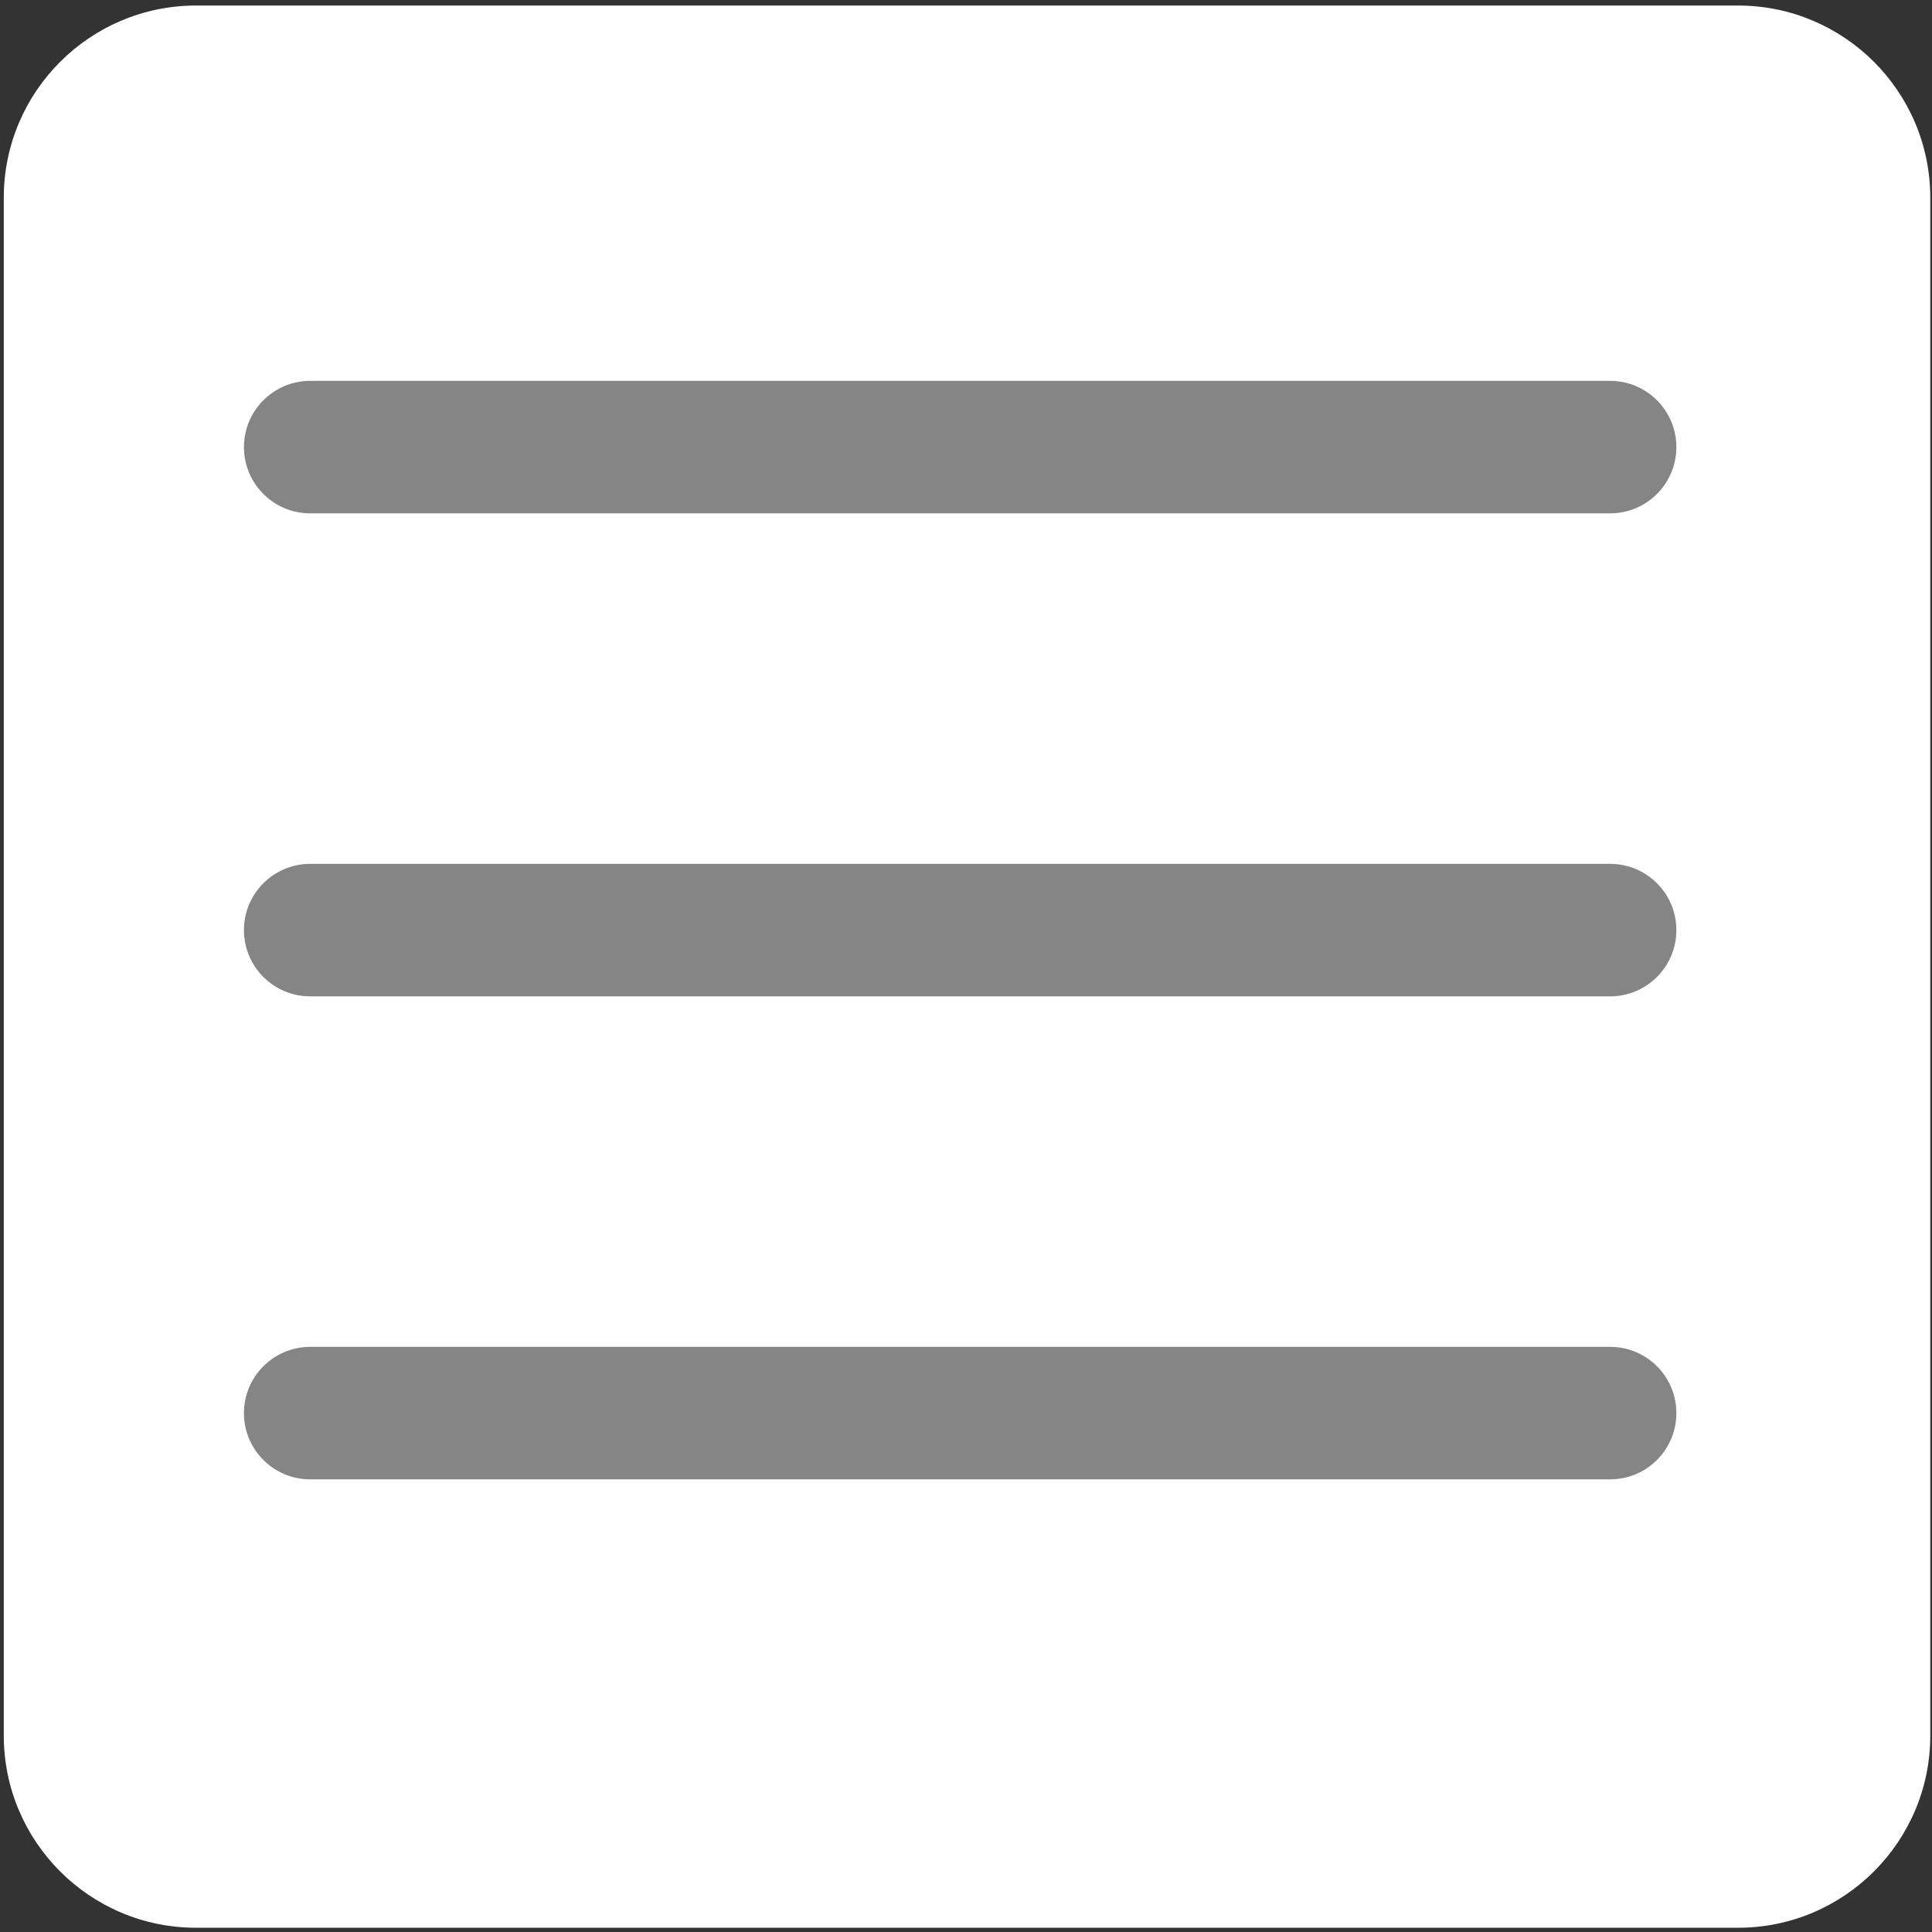
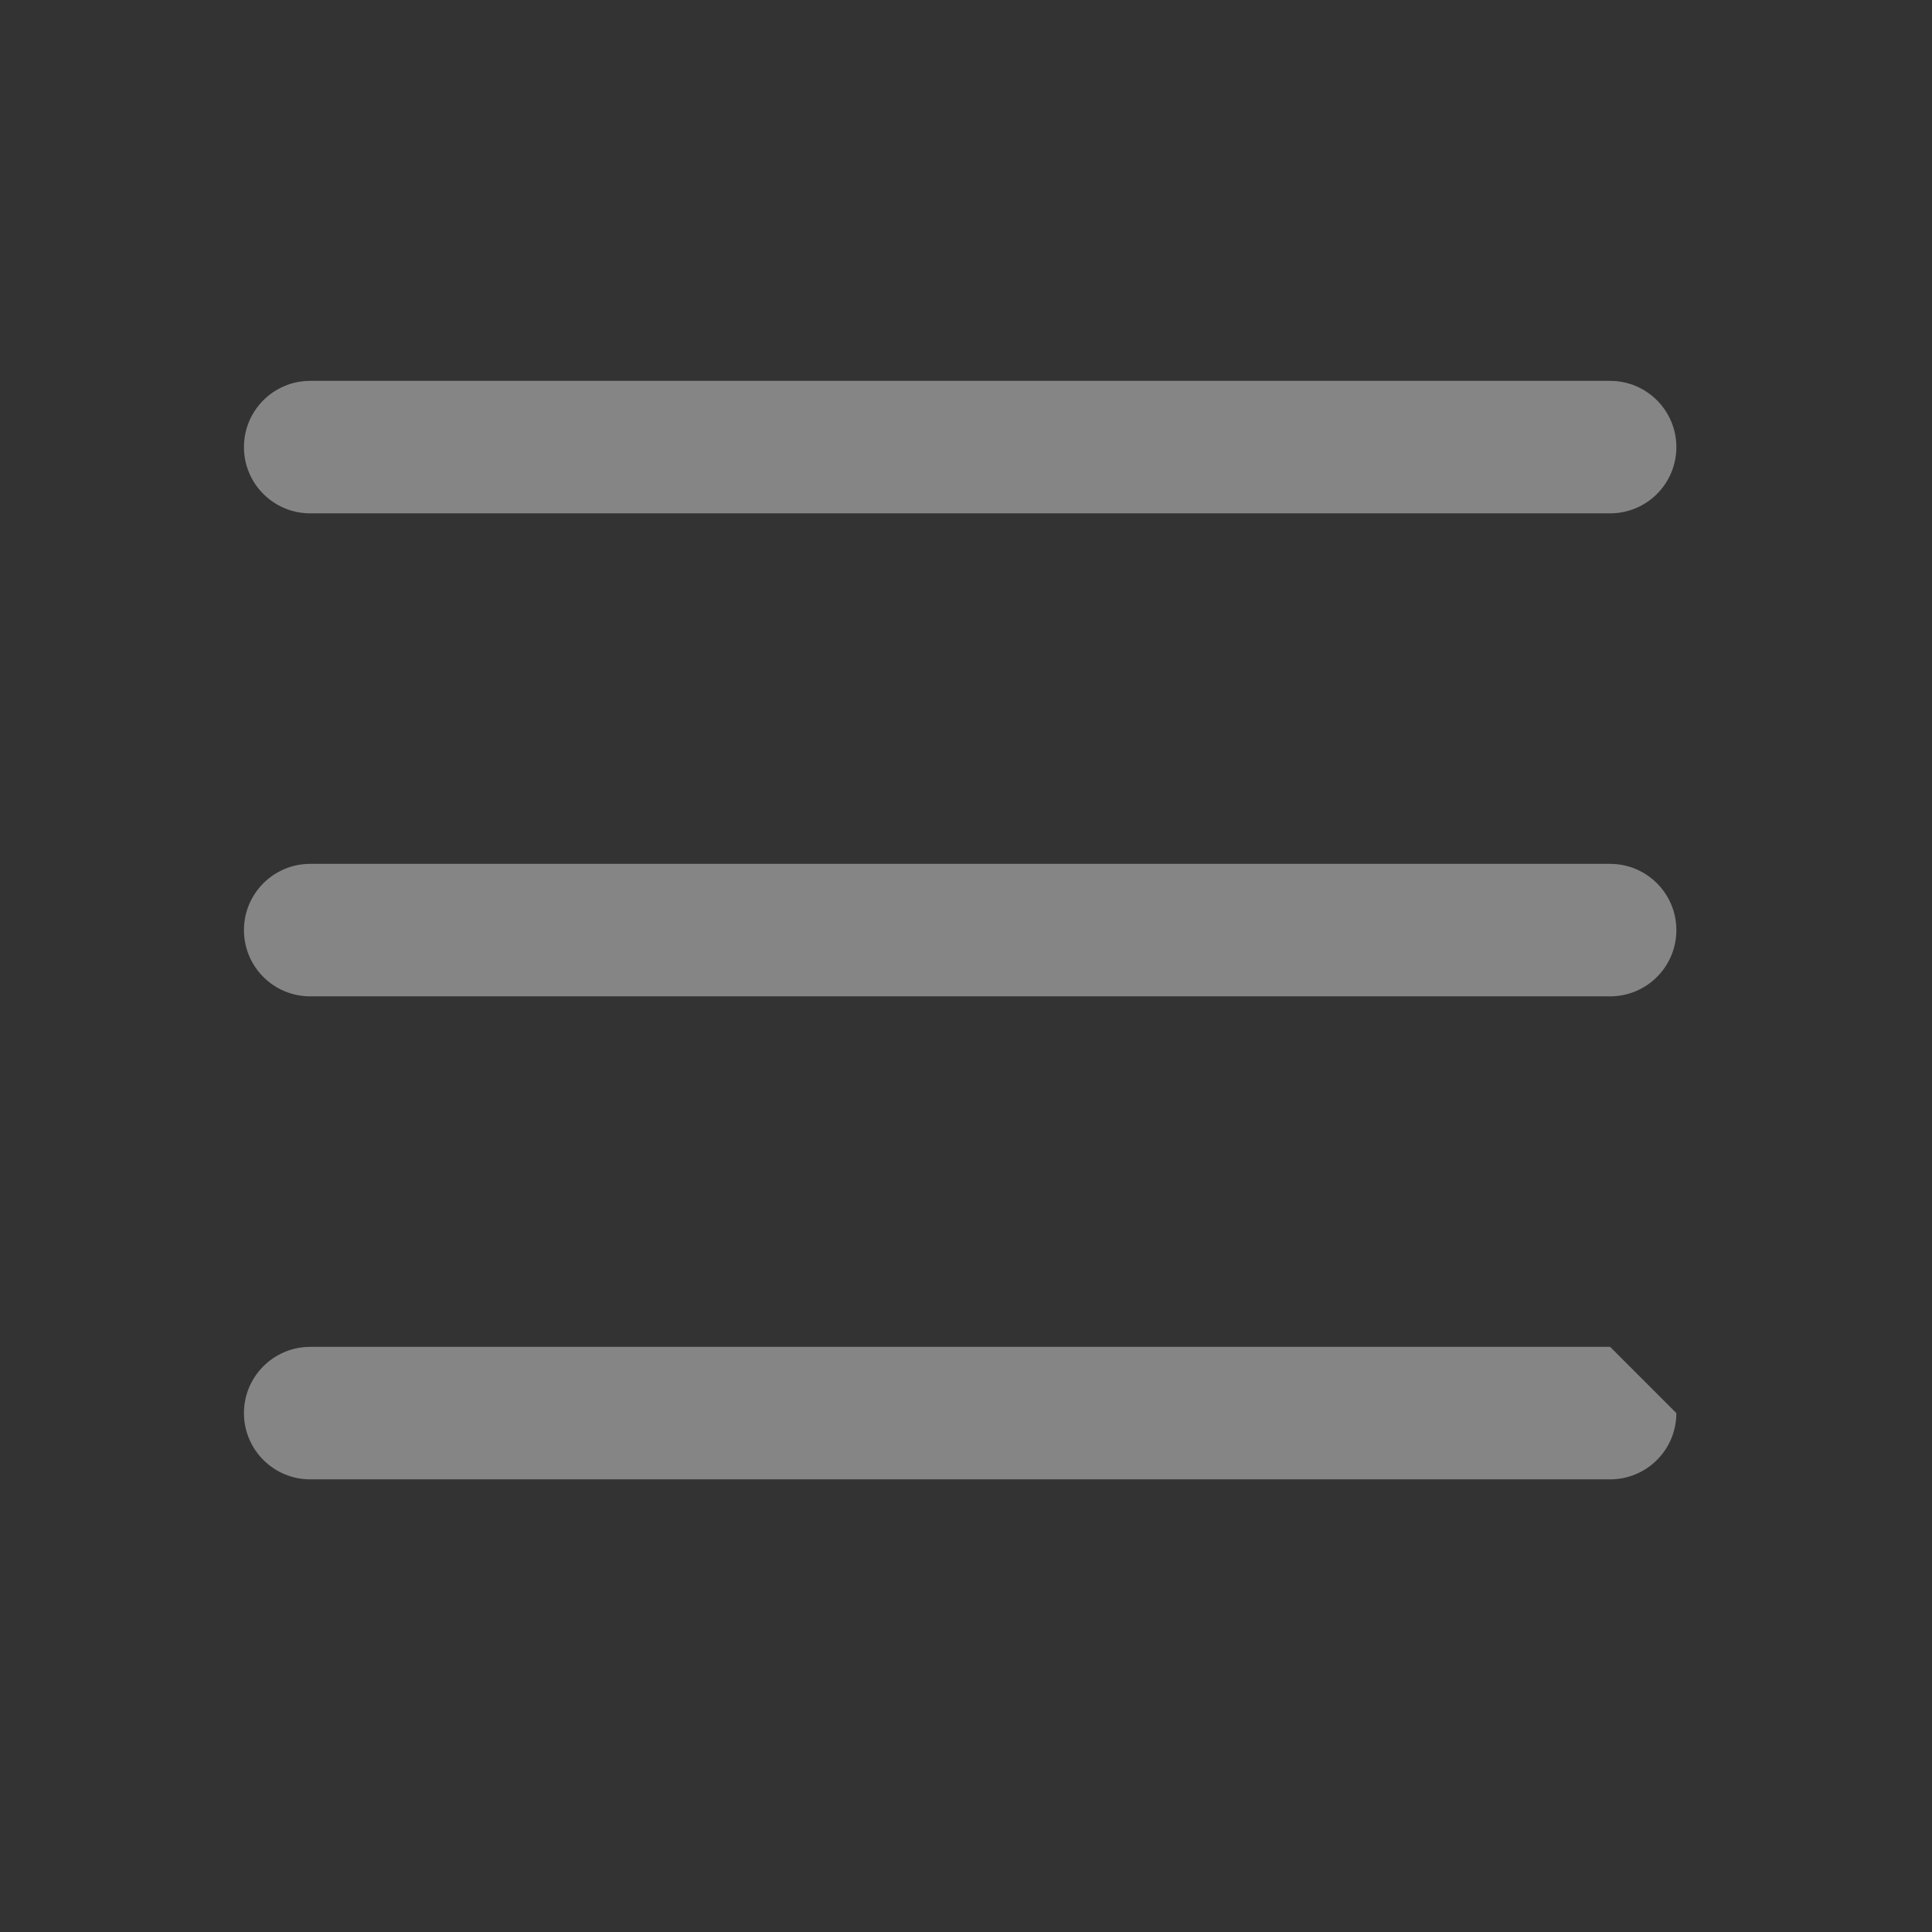
<svg xmlns="http://www.w3.org/2000/svg" width="100%" height="100%" viewBox="0 0 45 45" version="1.1" xml:space="preserve" style="fill-rule:evenodd;clip-rule:evenodd;stroke-linejoin:round;stroke-miterlimit:2;">
  <rect x="0" y="0" width="45" height="45" fill="#333333" stroke="none" />
-   <path d="M44.96,4.606L44.96,40.424C44.96,42.895 42.954,44.901 40.483,44.901L4.566,44.901C2.095,44.901 0.088,42.895 0.088,40.424L0.088,4.606C0.088,2.135 2.095,0.129 4.566,0.129L40.483,0.129C42.954,0.129 44.96,2.135 44.96,4.606Z" style="fill:white;" />
  <g transform="matrix(1,0,0,1,0.129,0)">
    <path d="M38.917,10.414C38.917,11.266 38.226,11.957 37.374,11.957L7.096,11.957C6.244,11.957 5.553,11.266 5.553,10.414C5.553,9.563 6.244,8.871 7.096,8.871L37.374,8.871C38.226,8.871 38.917,9.563 38.917,10.414Z" style="fill:rgb(133,133,133);" />
  </g>
  <g transform="matrix(1,0,0,1,0.129,11.25)">
    <path d="M38.917,10.414C38.917,11.266 38.226,11.957 37.374,11.957L7.096,11.957C6.244,11.957 5.553,11.266 5.553,10.414C5.553,9.563 6.244,8.871 7.096,8.871L37.374,8.871C38.226,8.871 38.917,9.563 38.917,10.414Z" style="fill:rgb(133,133,133);" />
  </g>
  <g transform="matrix(1,0,0,1,0.129,22.5)">
-     <path d="M38.917,10.414C38.917,11.266 38.226,11.957 37.374,11.957L7.096,11.957C6.244,11.957 5.553,11.266 5.553,10.414C5.553,9.563 6.244,8.871 7.096,8.871L37.374,8.871C38.226,8.871 38.917,9.563 38.917,10.414Z" style="fill:rgb(133,133,133);" />
+     <path d="M38.917,10.414C38.917,11.266 38.226,11.957 37.374,11.957L7.096,11.957C6.244,11.957 5.553,11.266 5.553,10.414C5.553,9.563 6.244,8.871 7.096,8.871L37.374,8.871Z" style="fill:rgb(133,133,133);" />
  </g>
</svg>